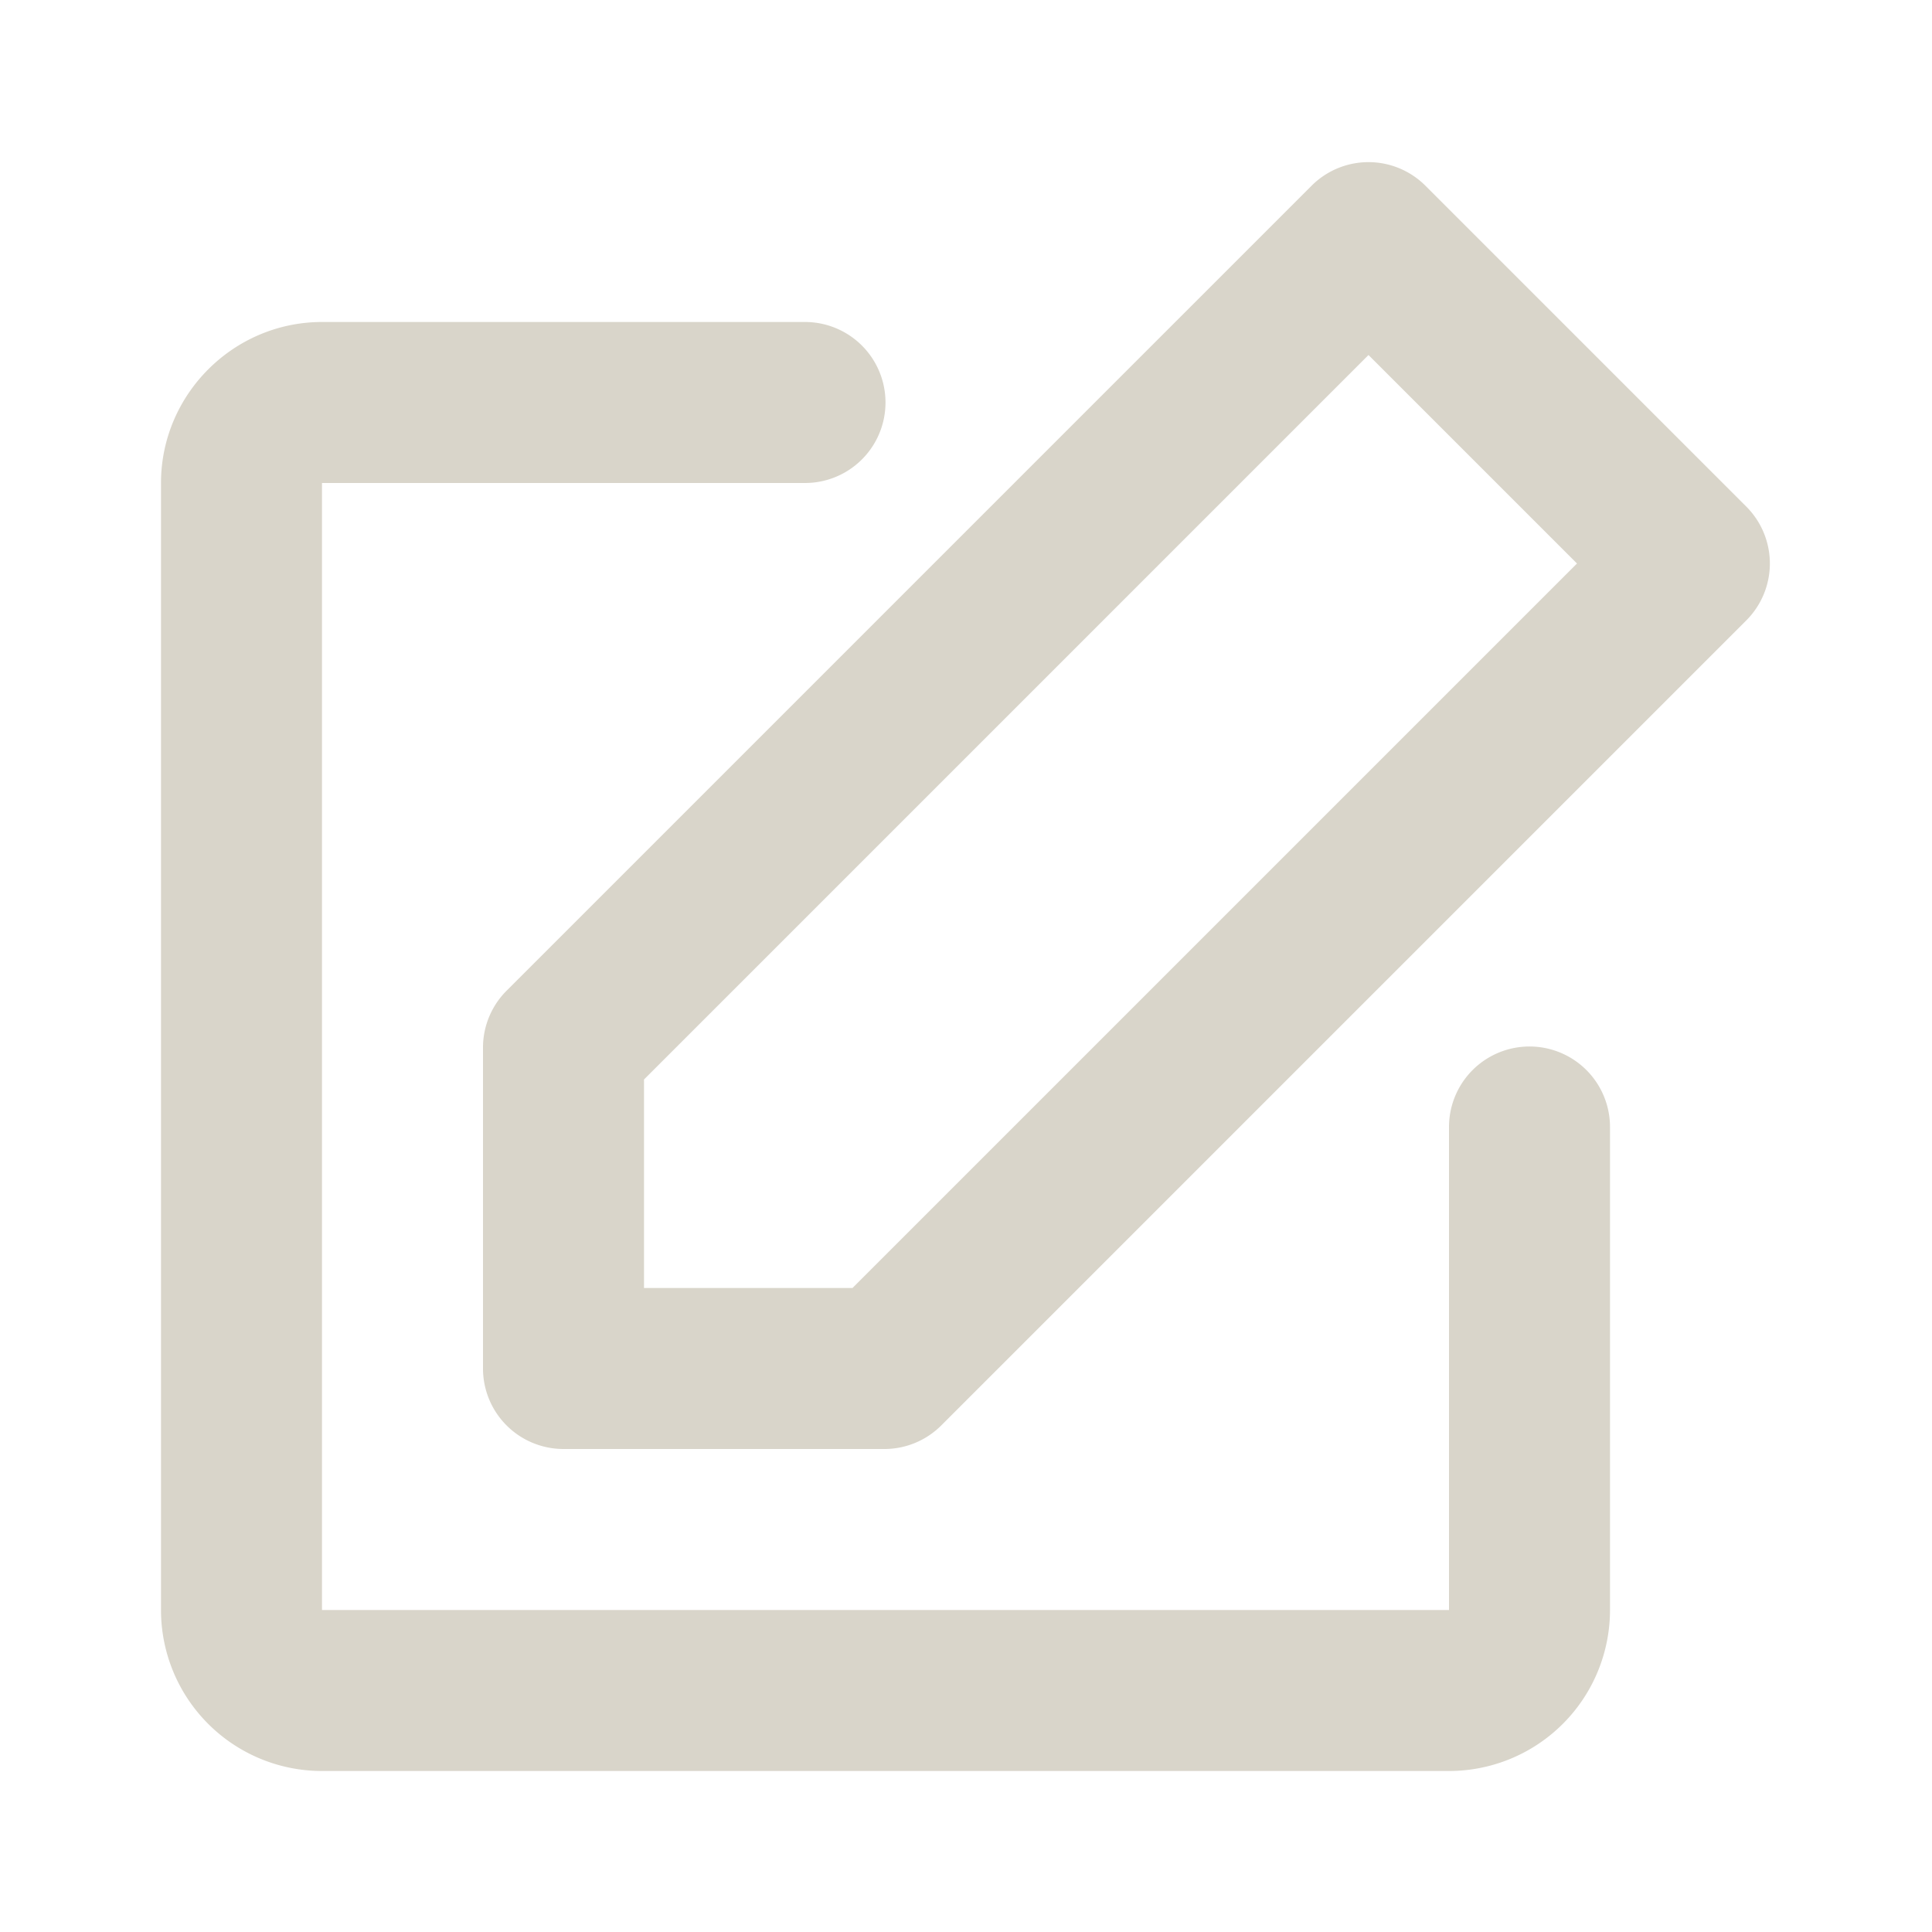
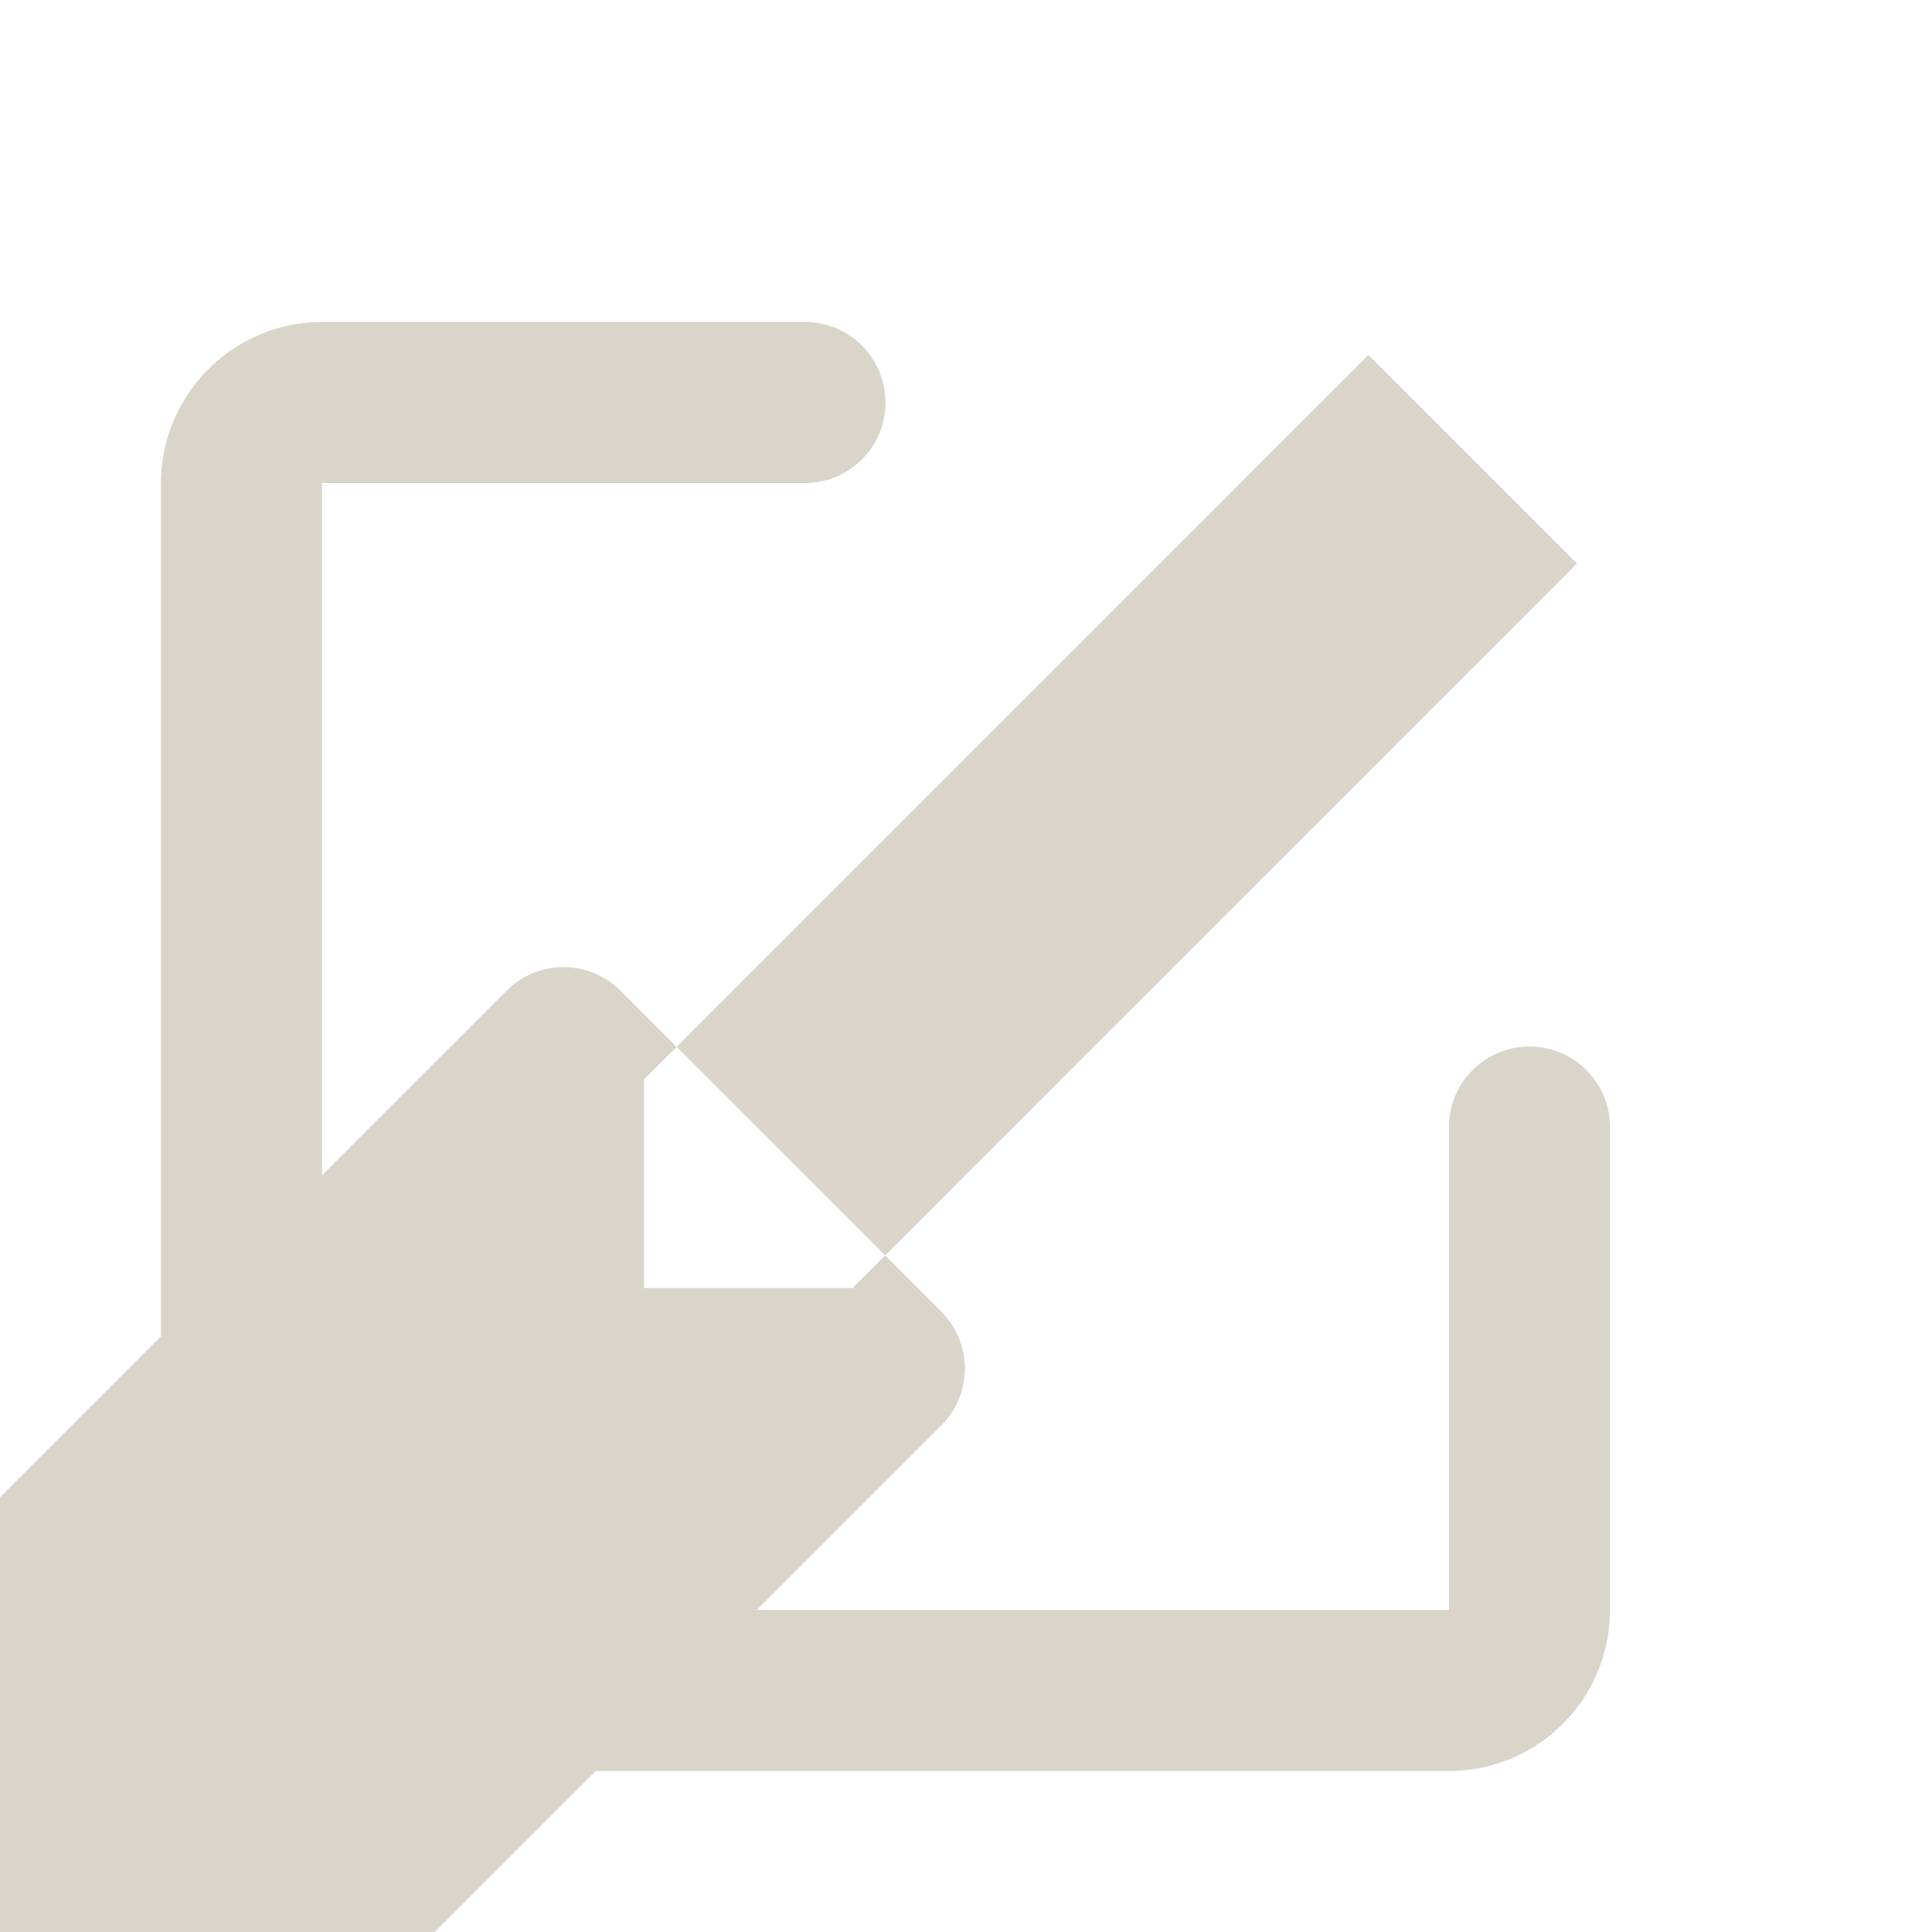
<svg xmlns="http://www.w3.org/2000/svg" width="24" height="24">
  <g>
    <title>background</title>
-     <rect fill="none" id="canvas_background" height="402" width="582" y="-1" x="-1" />
  </g>
  <g>
    <title>Layer 1</title>
-     <path fill="#d9d5ca" id="svg_1" d="m6.3,12.3l10,-10a1,1 0 0 1 1.4,0l4,4a1,1 0 0 1 0,1.4l-10,10a1,1 0 0 1 -0.7,0.3l-4,0a1,1 0 0 1 -1,-1l0,-4a1,1 0 0 1 0.3,-0.7zm1.7,3.7l2.59,0l9,-9l-2.59,-2.59l-9,9l0,2.59zm10,-2a1,1 0 0 1 2,0l0,6a2,2 0 0 1 -2,2l-14,0a2,2 0 0 1 -2,-2l0,-14c0,-1.1 0.9,-2 2,-2l6,0a1,1 0 0 1 0,2l-6,0l0,14l14,0l0,-6z" class="heroicon-ui" />
+     <path fill="#d9d5ca" id="svg_1" d="m6.3,12.3a1,1 0 0 1 1.4,0l4,4a1,1 0 0 1 0,1.4l-10,10a1,1 0 0 1 -0.7,0.3l-4,0a1,1 0 0 1 -1,-1l0,-4a1,1 0 0 1 0.3,-0.7zm1.7,3.7l2.59,0l9,-9l-2.59,-2.59l-9,9l0,2.59zm10,-2a1,1 0 0 1 2,0l0,6a2,2 0 0 1 -2,2l-14,0a2,2 0 0 1 -2,-2l0,-14c0,-1.1 0.9,-2 2,-2l6,0a1,1 0 0 1 0,2l-6,0l0,14l14,0l0,-6z" class="heroicon-ui" />
  </g>
</svg>